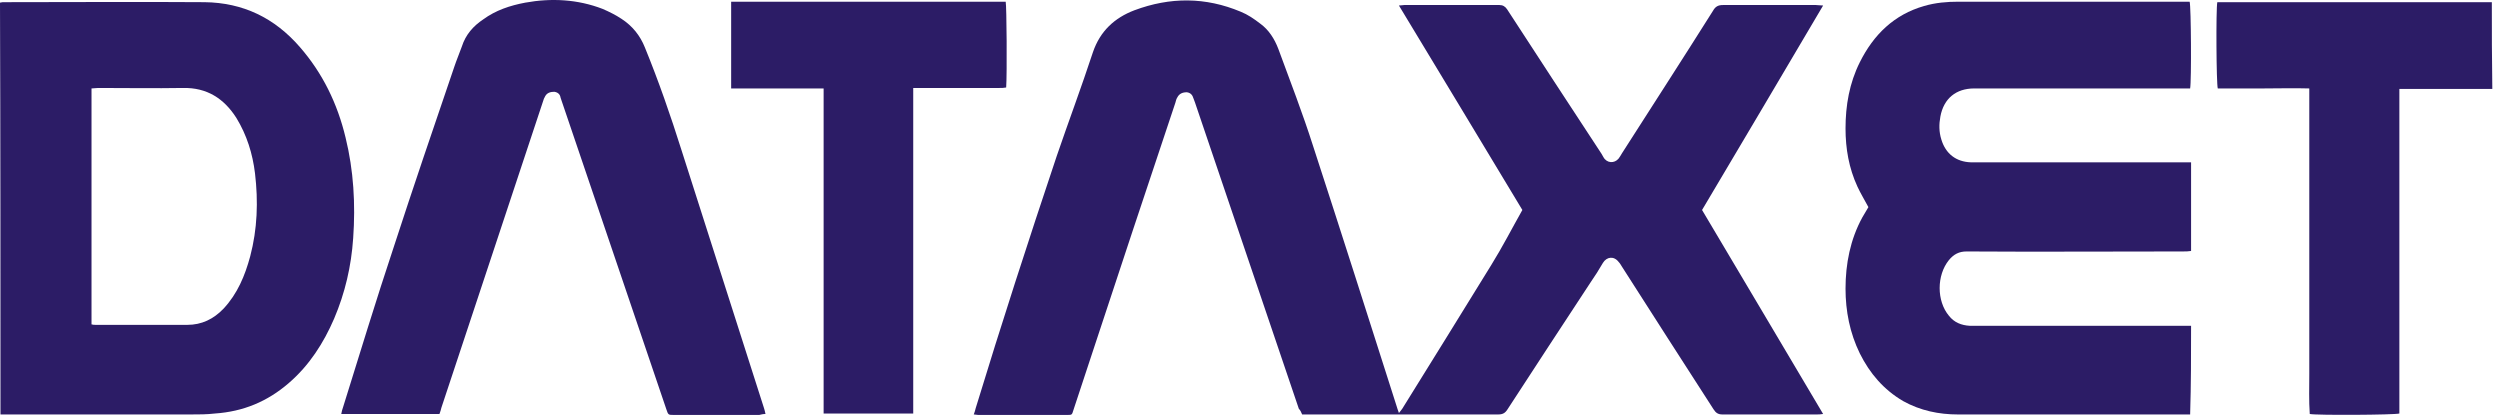
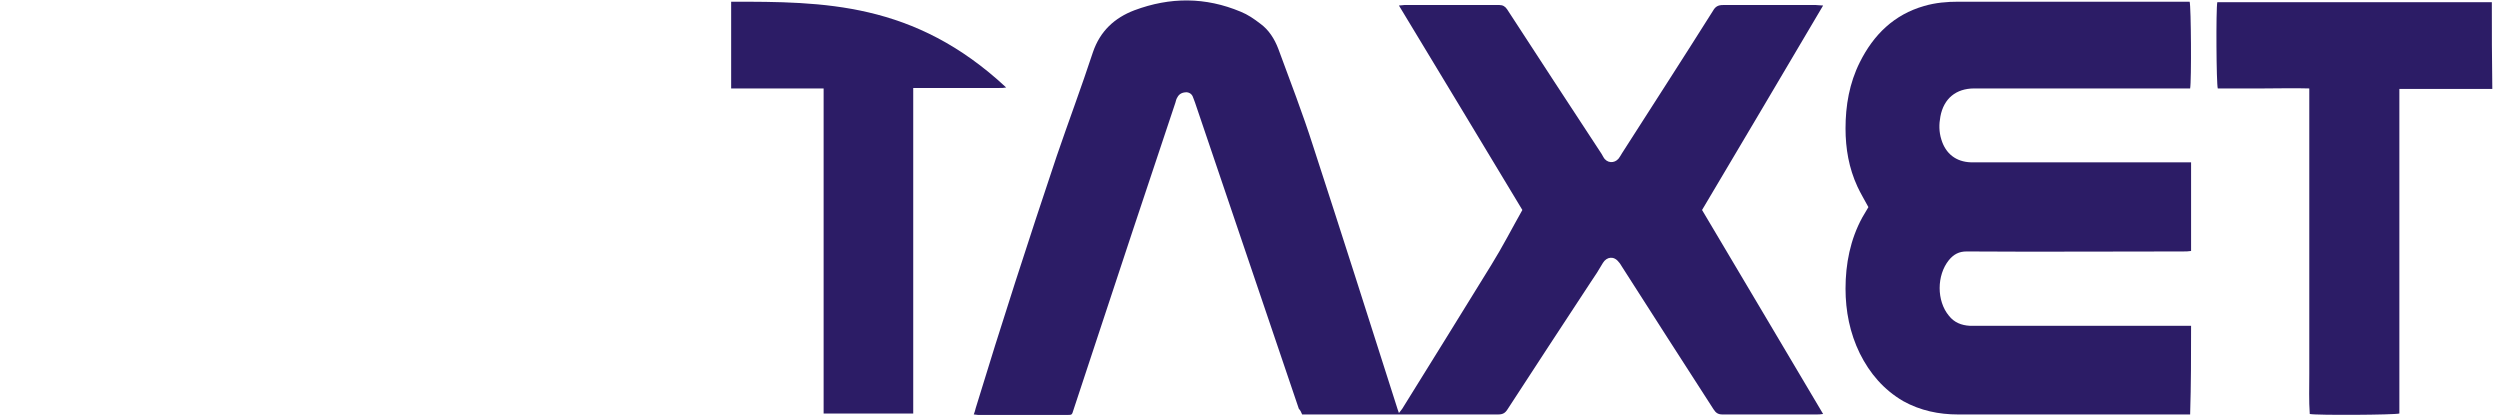
<svg xmlns="http://www.w3.org/2000/svg" width="241" height="40" viewBox="0 0 241 40" fill="none">
  <path d="M125.528 39.954C125.758 39.954 125.942 39.954 126.172 39.954C132.237 39.954 138.302 39.954 144.413 39.954C144.872 39.954 145.102 39.816 145.332 39.449C147.997 35.359 150.662 31.27 153.327 27.227C153.74 26.629 154.154 25.986 154.521 25.343C154.889 24.745 155.578 24.654 156.038 25.251C156.175 25.389 156.267 25.573 156.359 25.71C159.3 30.305 162.24 34.9 165.181 39.449C165.411 39.816 165.641 39.954 166.054 39.954C169.087 39.954 172.073 39.954 175.106 39.954C175.29 39.954 175.473 39.954 175.749 39.908C171.843 33.292 167.938 26.767 164.078 20.243C167.984 13.672 171.843 7.148 175.749 0.531C175.473 0.531 175.244 0.485 175.06 0.485C172.073 0.485 169.087 0.485 166.1 0.485C165.641 0.485 165.365 0.623 165.135 1.037C162.24 5.631 159.3 10.18 156.359 14.775C156.267 14.959 156.129 15.142 156.038 15.28C155.624 15.786 154.889 15.74 154.567 15.142C154.521 15.05 154.429 14.913 154.383 14.821C151.305 10.134 148.272 5.493 145.286 0.899C145.102 0.623 144.872 0.485 144.551 0.485C141.472 0.485 138.44 0.485 135.361 0.485C135.223 0.485 135.086 0.531 134.856 0.531C138.853 7.148 142.805 13.672 146.756 20.243C145.745 22.035 144.826 23.826 143.77 25.527C140.921 30.167 138.026 34.808 135.177 39.403C135.086 39.541 134.994 39.632 134.856 39.816C134.764 39.541 134.672 39.311 134.626 39.127C131.961 30.765 129.296 22.402 126.585 14.086C125.574 10.915 124.38 7.837 123.231 4.712C122.863 3.747 122.312 2.874 121.485 2.277C120.888 1.818 120.29 1.404 119.601 1.128C116.201 -0.296 112.801 -0.296 109.355 0.991C107.425 1.726 106.047 3.012 105.358 5.034C104.255 8.388 103.014 11.696 101.866 15.05C99.155 23.137 96.536 31.224 94.054 39.357C94.008 39.541 93.963 39.724 93.871 39.954C94.054 39.954 94.146 40 94.284 40C97.133 40 100.028 40 102.876 40C103.336 40 103.336 40 103.474 39.541C104.025 37.886 104.576 36.186 105.128 34.532C107.839 26.308 110.55 18.129 113.306 9.904C113.352 9.721 113.398 9.537 113.49 9.399C113.674 9.031 113.996 8.894 114.409 8.894C114.777 8.94 114.961 9.169 115.052 9.491C115.098 9.629 115.144 9.721 115.19 9.858C118.544 19.691 121.853 29.57 125.207 39.403C125.345 39.541 125.437 39.724 125.528 39.954Z" fill="#2C1C66" />
  <path d="M211.22 31.408C210.945 31.408 210.669 31.408 210.439 31.408C203.823 31.408 197.252 31.408 190.636 31.408C190.406 31.408 190.177 31.408 189.901 31.408C189.074 31.362 188.385 31.086 187.879 30.443C186.684 29.019 186.684 26.537 187.879 25.067C188.339 24.516 188.844 24.24 189.579 24.24C196.517 24.286 203.455 24.24 210.439 24.24C210.715 24.24 210.945 24.24 211.22 24.194C211.22 21.345 211.22 18.543 211.22 15.648C210.945 15.648 210.761 15.648 210.531 15.648C203.915 15.648 197.298 15.648 190.682 15.648C190.452 15.648 190.222 15.648 189.993 15.648C188.568 15.602 187.558 14.821 187.144 13.442C186.914 12.707 186.914 11.972 187.052 11.237C187.374 9.491 188.568 8.526 190.314 8.526C190.498 8.526 190.636 8.526 190.82 8.526C197.344 8.526 203.915 8.526 210.439 8.526C210.669 8.526 210.899 8.526 211.129 8.526C211.266 7.791 211.22 0.623 211.083 0.164C210.899 0.164 210.669 0.164 210.485 0.164C208.372 0.164 206.212 0.164 204.099 0.164C198.998 0.164 193.898 0.164 188.798 0.164C187.695 0.164 186.593 0.255 185.49 0.577C182.595 1.404 180.619 3.334 179.287 5.999C178.276 8.021 177.909 10.18 177.909 12.386C177.909 14.315 178.23 16.199 179.057 17.991C179.379 18.68 179.746 19.278 180.114 19.967C179.93 20.288 179.701 20.656 179.517 20.978C178.368 23.091 177.909 25.435 177.909 27.824C177.909 29.983 178.322 32.097 179.287 34.073C180.252 36.003 181.584 37.565 183.468 38.667C185.122 39.587 186.914 39.954 188.752 39.954C196.012 39.954 203.317 39.954 210.577 39.954C210.761 39.954 210.945 39.954 211.129 39.954C211.22 37.059 211.22 34.303 211.22 31.408Z" fill="#2C1C66" />
-   <path d="M73.792 39.908C73.746 39.678 73.7 39.495 73.654 39.357C70.989 31.086 68.37 22.77 65.705 14.499C64.648 11.145 63.499 7.837 62.167 4.575C61.707 3.426 60.972 2.507 59.916 1.818C59.364 1.45 58.721 1.128 58.078 0.853C55.688 -0.066 53.161 -0.204 50.634 0.255C49.164 0.531 47.785 0.991 46.591 1.864C45.626 2.507 44.891 3.334 44.523 4.483C44.293 5.126 44.018 5.769 43.788 6.458C41.812 12.248 39.836 18.037 37.953 23.826C36.252 28.927 34.69 34.073 33.082 39.219C32.99 39.449 32.944 39.678 32.898 39.908C36.115 39.908 39.239 39.908 42.364 39.908C42.455 39.678 42.501 39.495 42.547 39.311C45.81 29.478 49.072 19.645 52.334 9.813C52.38 9.629 52.472 9.399 52.564 9.261C52.748 8.94 53.069 8.848 53.437 8.848C53.758 8.894 53.988 9.077 54.034 9.399C54.08 9.491 54.08 9.583 54.126 9.675C57.48 19.599 60.88 29.524 64.234 39.449C64.418 40 64.418 40 64.97 40C67.727 40 70.437 40 73.194 40C73.378 39.954 73.562 39.908 73.792 39.908Z" fill="#2C1C66" />
-   <path d="M70.483 8.526C71.264 8.526 72.046 8.526 72.781 8.526C73.516 8.526 74.205 8.526 74.94 8.526C75.675 8.526 76.411 8.526 77.146 8.526C77.881 8.526 78.616 8.526 79.397 8.526C79.397 19.002 79.397 29.432 79.397 39.862C82.292 39.862 85.141 39.862 88.035 39.862C88.035 29.386 88.035 19.002 88.035 8.48C88.311 8.48 88.541 8.48 88.725 8.48C91.252 8.48 93.779 8.48 96.352 8.48C96.582 8.48 96.765 8.48 96.995 8.434C97.087 7.102 97.041 0.577 96.949 0.164C88.127 0.164 79.351 0.164 70.483 0.164C70.483 2.966 70.483 5.723 70.483 8.526Z" fill="#2C1C66" />
+   <path d="M70.483 8.526C71.264 8.526 72.046 8.526 72.781 8.526C73.516 8.526 74.205 8.526 74.94 8.526C75.675 8.526 76.411 8.526 77.146 8.526C77.881 8.526 78.616 8.526 79.397 8.526C79.397 19.002 79.397 29.432 79.397 39.862C82.292 39.862 85.141 39.862 88.035 39.862C88.035 29.386 88.035 19.002 88.035 8.48C88.311 8.48 88.541 8.48 88.725 8.48C91.252 8.48 93.779 8.48 96.352 8.48C96.582 8.48 96.765 8.48 96.995 8.434C88.127 0.164 79.351 0.164 70.483 0.164C70.483 2.966 70.483 5.723 70.483 8.526Z" fill="#2C1C66" />
  <path d="M240.213 0.21C231.345 0.21 222.524 0.21 213.748 0.21C213.61 0.899 213.656 8.112 213.794 8.526C215.264 8.526 216.688 8.526 218.159 8.526C219.629 8.526 221.099 8.48 222.615 8.526C222.615 9.904 222.615 11.191 222.615 12.477C222.615 13.81 222.615 15.097 222.615 16.429C222.615 17.715 222.615 19.002 222.615 20.334C222.615 21.667 222.615 22.908 222.615 24.24C222.615 25.573 222.615 26.859 222.615 28.192C222.615 29.478 222.615 30.765 222.615 32.097C222.615 33.429 222.615 34.716 222.615 36.048C222.615 37.335 222.569 38.622 222.661 39.908C223.305 40.046 230.84 40 231.299 39.862C231.299 29.478 231.299 19.048 231.299 8.572C234.332 8.572 237.273 8.572 240.259 8.572C240.213 5.723 240.213 2.966 240.213 0.21Z" fill="#2C1C66" />
-   <path d="M33.312 13.259C32.531 9.996 31.106 7.056 28.901 4.529C26.466 1.726 23.433 0.255 19.712 0.21C13.279 0.164 6.846 0.21 0.414 0.21C0.276 0.21 0.184 0.21 0 0.255C0.046 13.442 0.046 26.629 0.046 39.954C0.322 39.954 0.551 39.954 0.781 39.954C6.662 39.954 12.544 39.954 18.379 39.954C19.16 39.954 19.941 39.954 20.722 39.862C23.433 39.678 25.776 38.714 27.844 36.922C29.82 35.221 31.198 33.062 32.209 30.719C33.266 28.238 33.863 25.664 34.047 22.953C34.277 19.691 34.093 16.429 33.312 13.259ZM24.122 24.7C23.617 26.583 22.882 28.329 21.549 29.754C20.584 30.765 19.436 31.316 18.057 31.316C15.117 31.316 12.176 31.316 9.235 31.316C9.098 31.316 8.96 31.316 8.822 31.27C8.822 23.643 8.822 16.107 8.822 8.526C9.052 8.526 9.235 8.48 9.465 8.48C12.176 8.48 14.887 8.526 17.644 8.48C19.941 8.434 21.595 9.491 22.79 11.375C23.801 13.029 24.352 14.821 24.582 16.705C24.904 19.416 24.812 22.081 24.122 24.7Z" fill="#2C1C66" />
</svg>